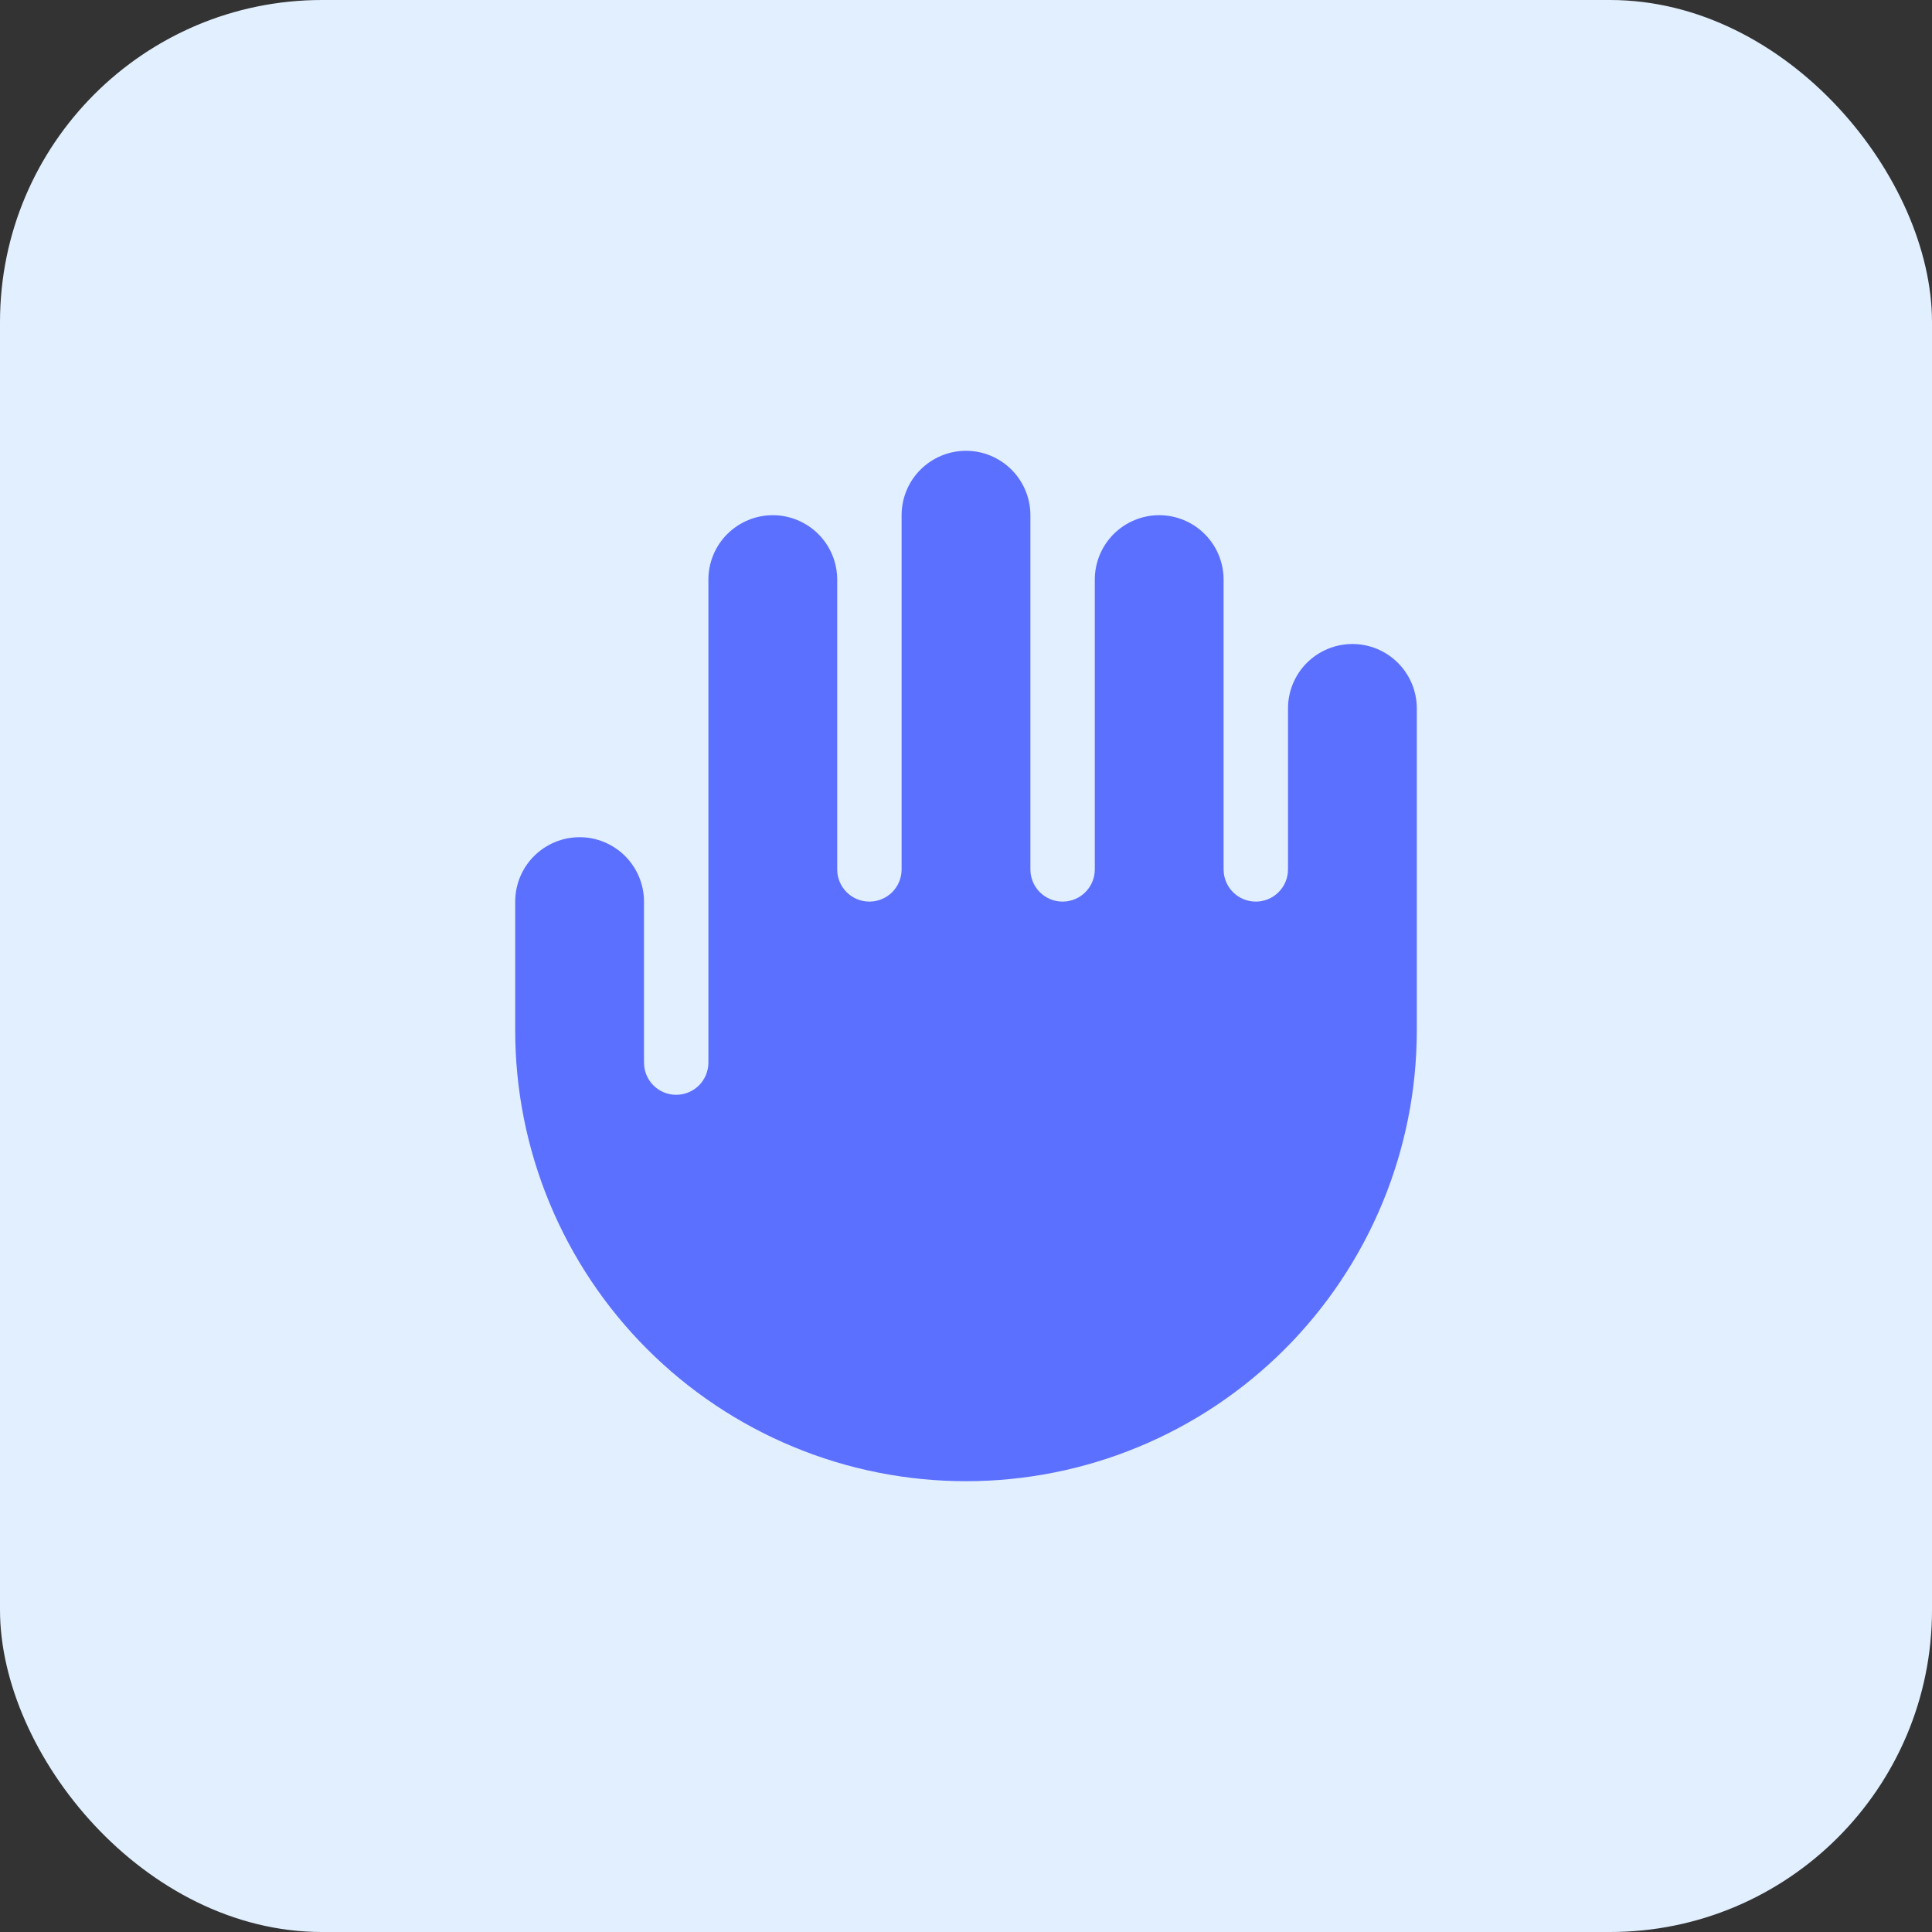
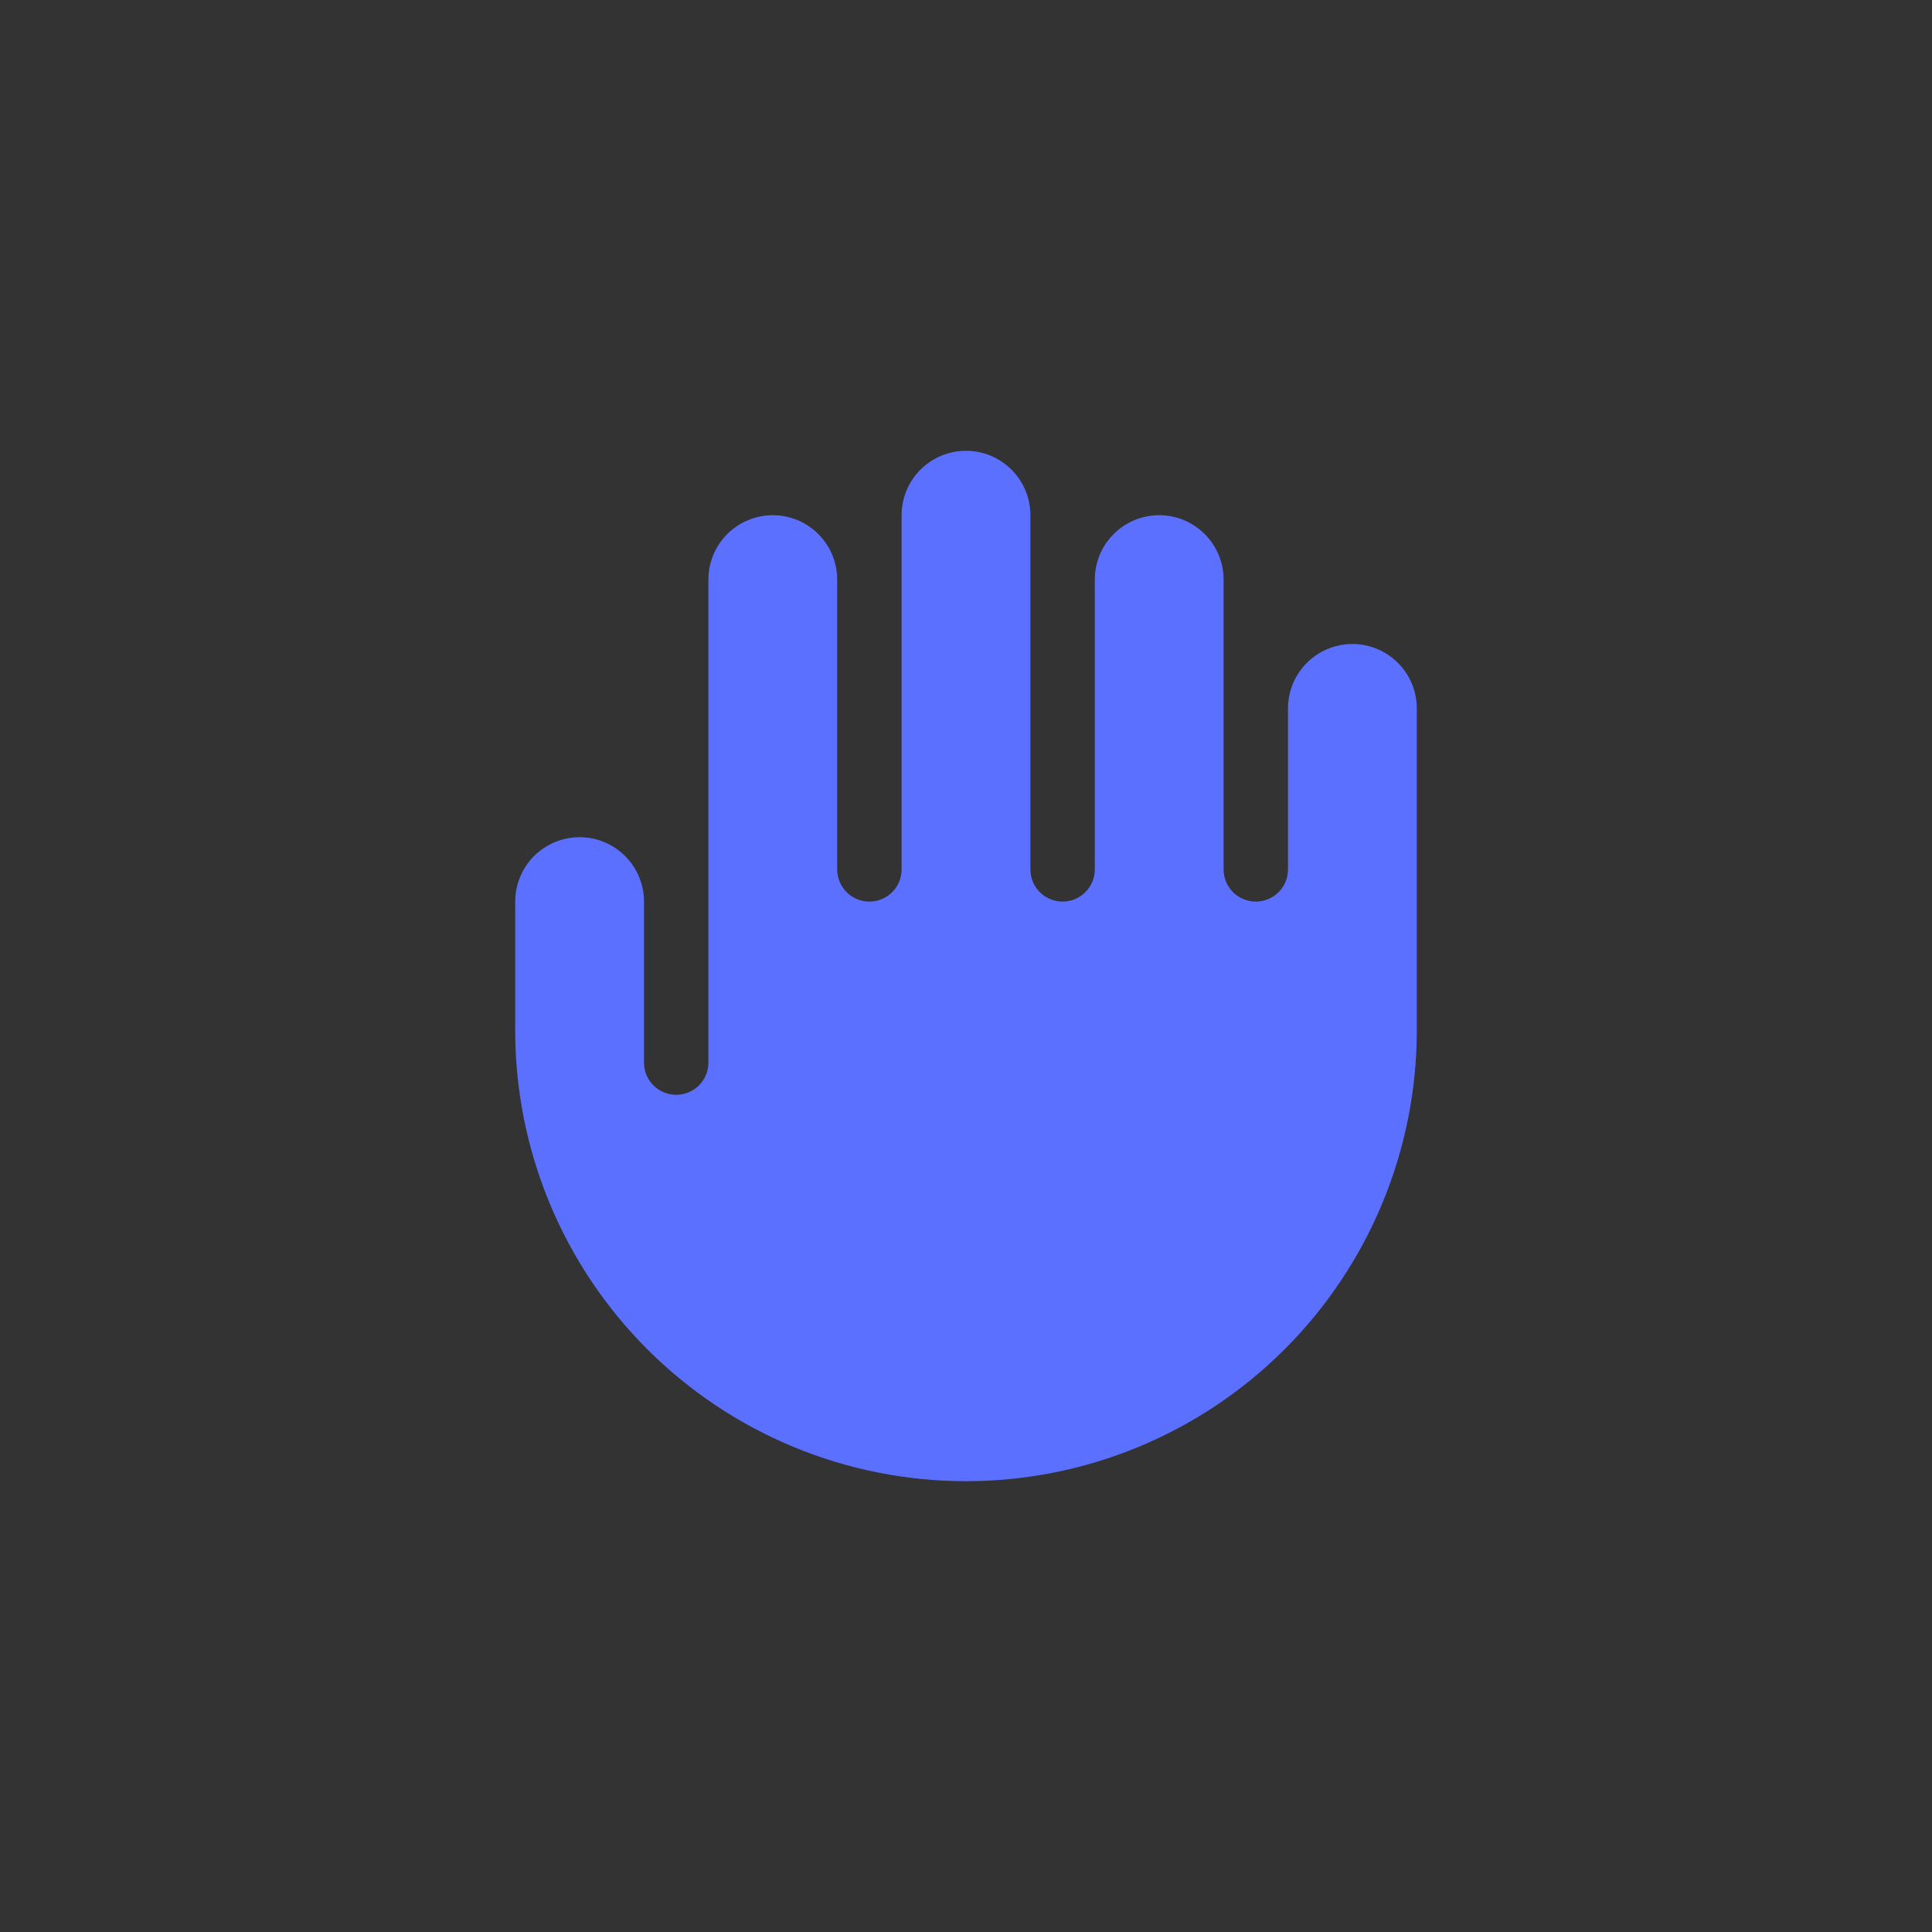
<svg xmlns="http://www.w3.org/2000/svg" width="48" height="48" viewBox="0 0 48 48" fill="none">
  <rect x="0" y="0" width="48" height="48" fill="#333333" stroke="none" />
-   <rect width="48" height="48" rx="8" fill="#E1EFFE" />
  <path fill-rule="evenodd" clip-rule="evenodd" d="M22.4 12.8C22.4 12.376 22.568 11.969 22.868 11.669C23.169 11.369 23.576 11.2 24 11.2C24.424 11.2 24.831 11.369 25.131 11.669C25.431 11.969 25.6 12.376 25.6 12.8V21.6C25.6 21.812 25.684 22.016 25.834 22.166C25.984 22.316 26.188 22.4 26.4 22.4C26.612 22.4 26.816 22.316 26.965 22.166C27.116 22.016 27.2 21.812 27.2 21.6V14.4C27.2 13.976 27.368 13.569 27.668 13.269C27.968 12.969 28.375 12.8 28.8 12.8C29.224 12.8 29.631 12.969 29.931 13.269C30.231 13.569 30.4 13.976 30.4 14.4V21.6C30.4 21.812 30.484 22.016 30.634 22.166C30.784 22.316 30.988 22.4 31.2 22.4C31.412 22.4 31.616 22.316 31.765 22.166C31.916 22.016 32 21.812 32 21.6V17.6C32 17.176 32.168 16.769 32.468 16.469C32.769 16.169 33.175 16 33.6 16C34.024 16 34.431 16.169 34.731 16.469C35.031 16.769 35.2 17.176 35.2 17.6V25.6C35.2 27.071 34.91 28.527 34.347 29.886C33.784 31.245 32.959 32.48 31.919 33.52C30.879 34.56 29.645 35.385 28.286 35.948C26.927 36.511 25.471 36.8 24 36.8C22.529 36.8 21.073 36.511 19.714 35.948C18.355 35.385 17.12 34.56 16.08 33.52C15.04 32.48 14.215 31.245 13.652 29.886C13.089 28.527 12.8 27.071 12.8 25.6V22.4C12.8 21.976 12.968 21.569 13.268 21.269C13.569 20.969 13.976 20.8 14.4 20.8C14.824 20.8 15.231 20.969 15.531 21.269C15.831 21.569 16 21.976 16 22.4V26.4C16 26.612 16.084 26.816 16.234 26.966C16.384 27.116 16.588 27.2 16.8 27.2C17.012 27.2 17.215 27.116 17.366 26.966C17.515 26.816 17.6 26.612 17.6 26.4V14.4C17.6 13.976 17.768 13.569 18.068 13.269C18.369 12.969 18.776 12.8 19.2 12.8C19.624 12.8 20.031 12.969 20.331 13.269C20.631 13.569 20.8 13.976 20.8 14.4V21.6C20.8 21.812 20.884 22.016 21.034 22.166C21.184 22.316 21.388 22.4 21.6 22.4C21.812 22.4 22.015 22.316 22.166 22.166C22.316 22.016 22.4 21.812 22.4 21.6V12.8Z" fill="#5C70FF" />
</svg>